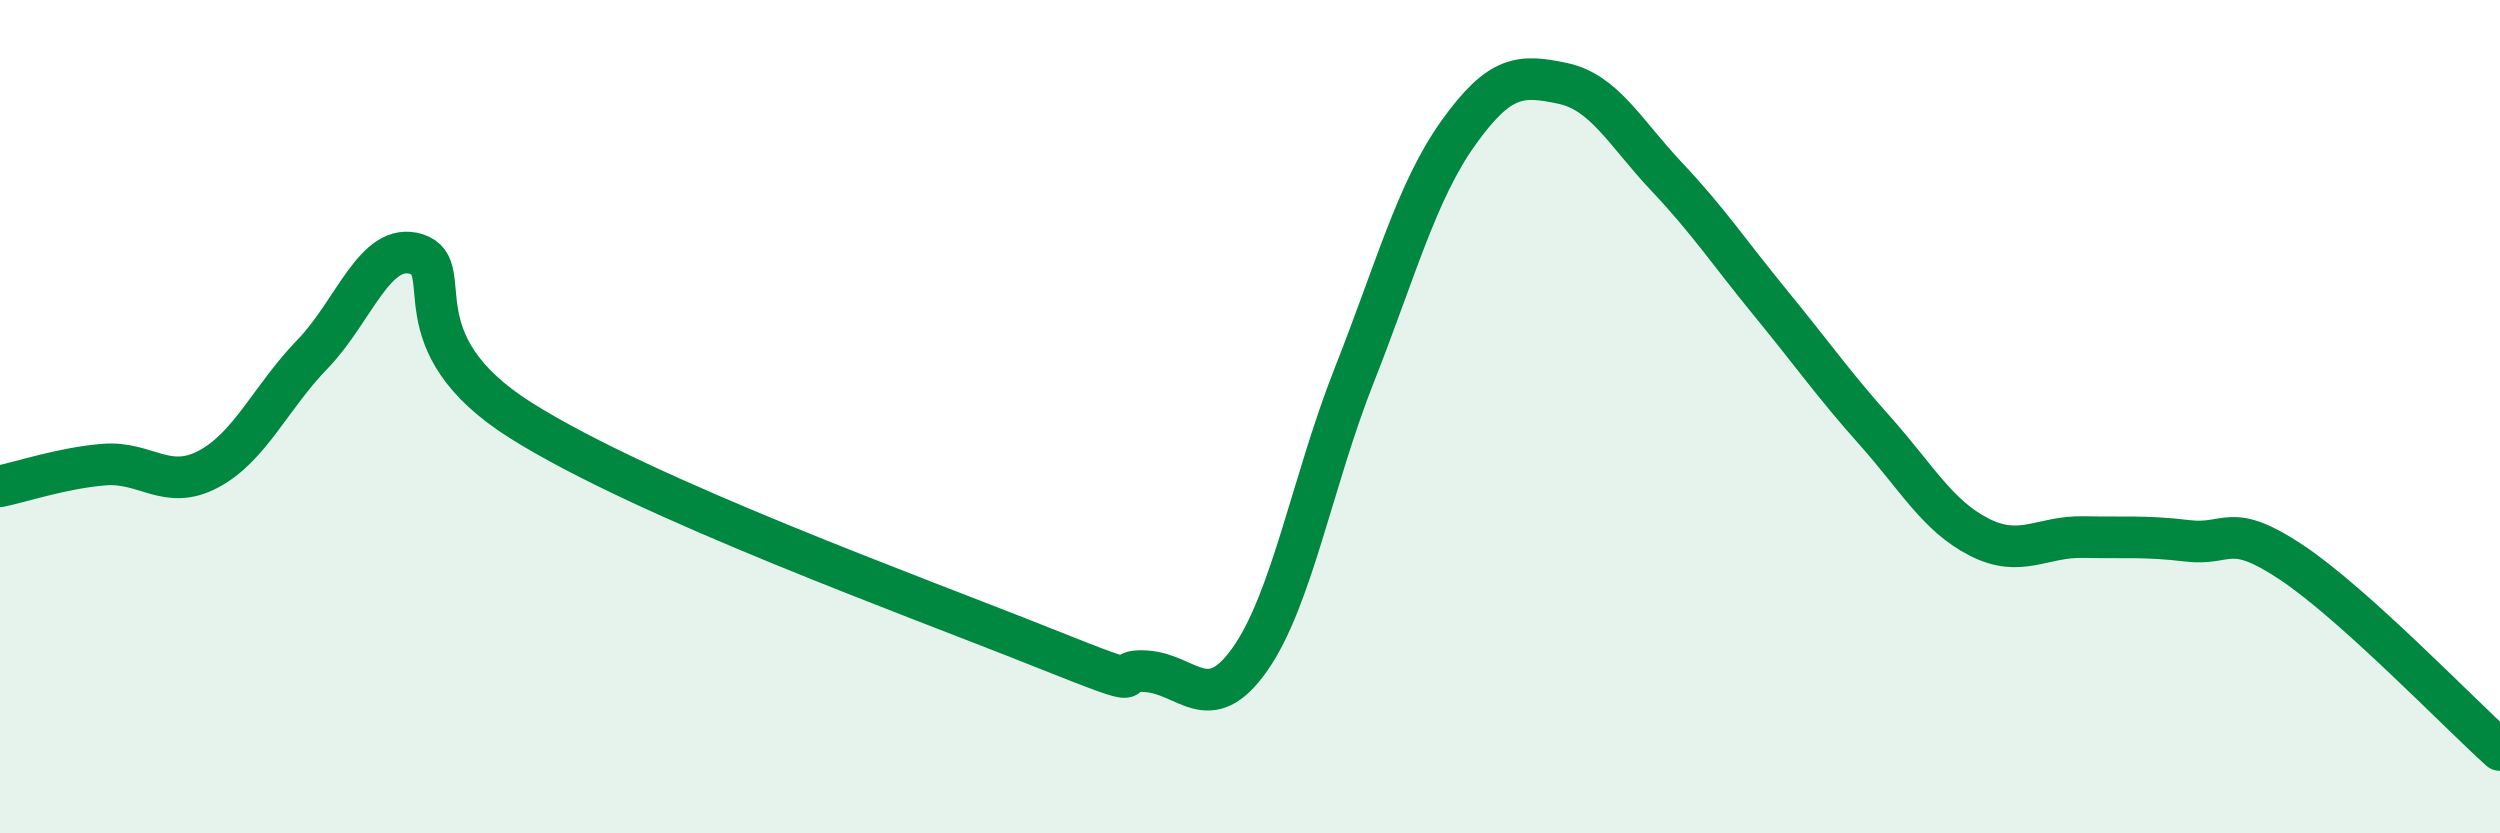
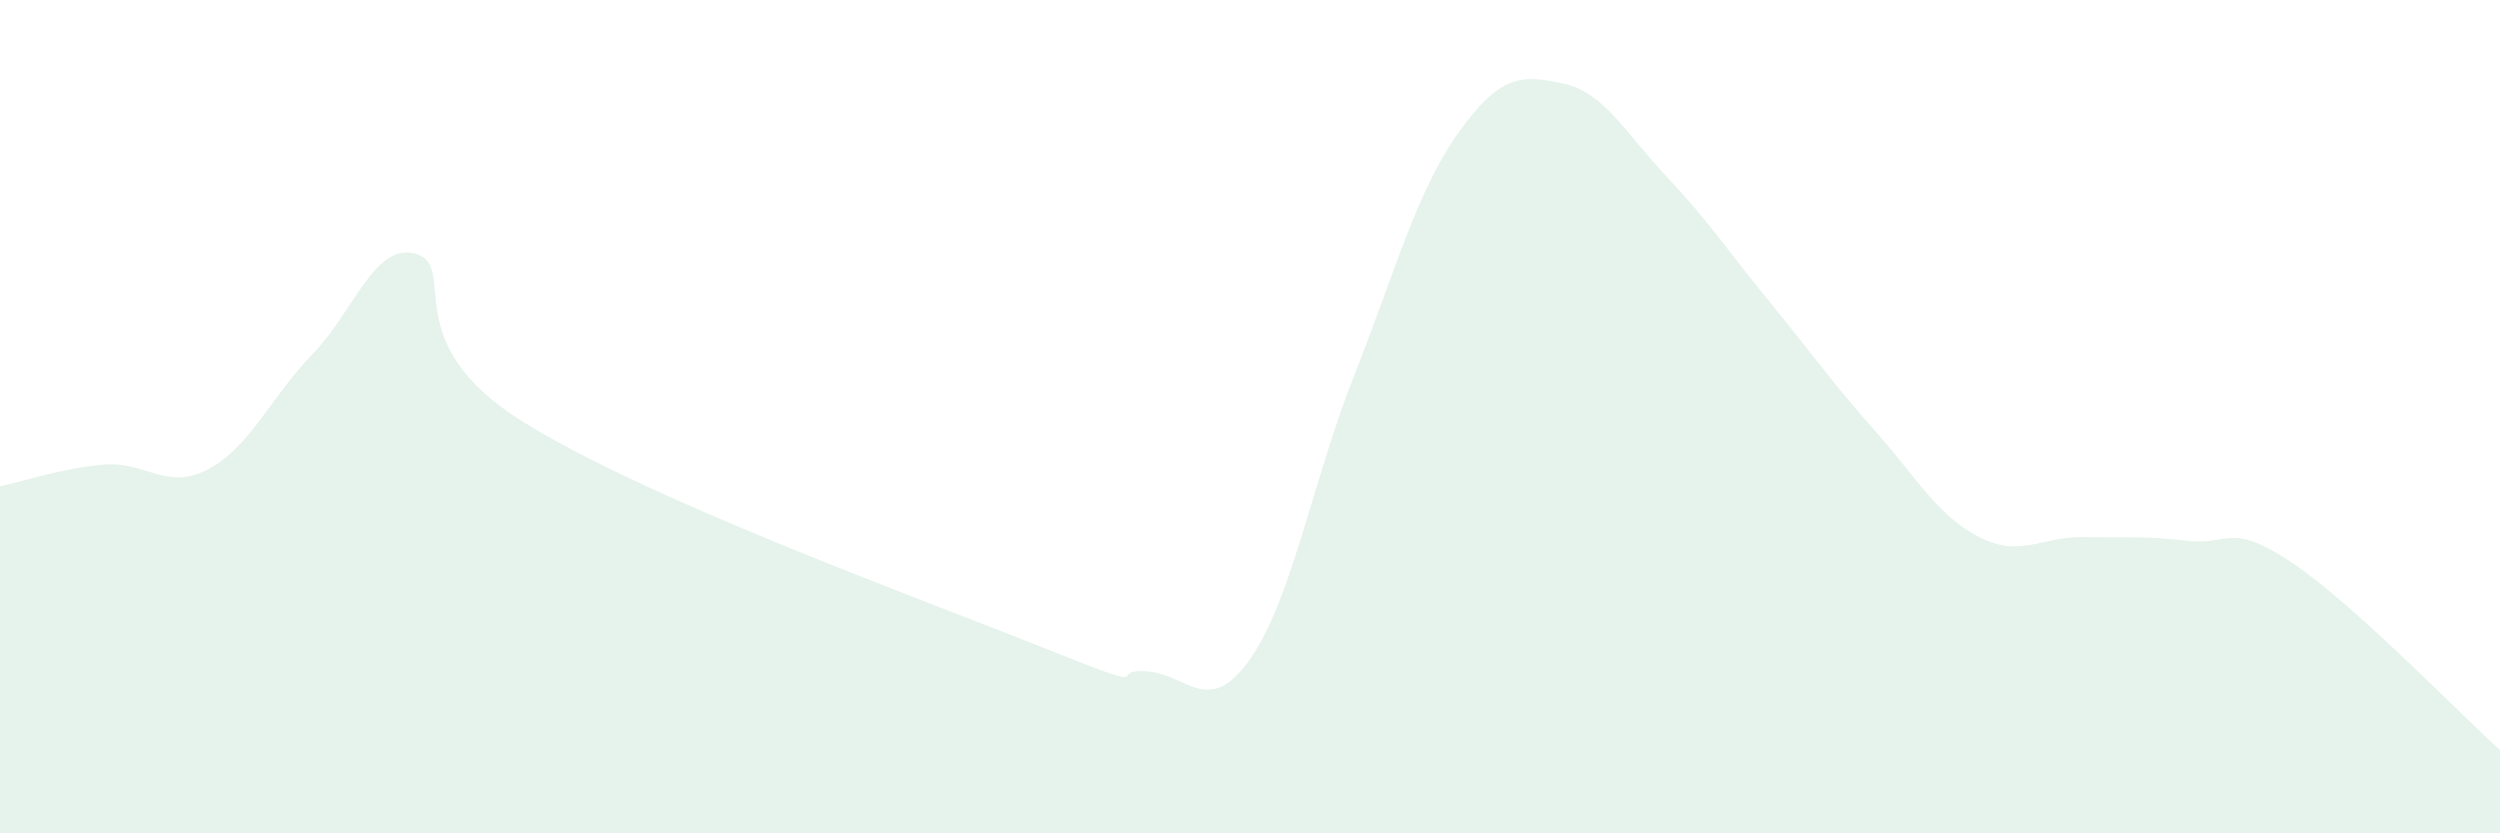
<svg xmlns="http://www.w3.org/2000/svg" width="60" height="20" viewBox="0 0 60 20">
  <path d="M 0,11.67 C 0.5,11.57 1.5,11.23 2.5,11.15 C 3.5,11.07 4,11.79 5,11.26 C 6,10.73 6.5,9.53 7.5,8.5 C 8.5,7.47 9,5.78 10,6.1 C 11,6.42 9.5,8.2 12.5,10.09 C 15.5,11.98 22,14.33 25,15.53 C 28,16.73 26.5,16.05 27.5,16.11 C 28.5,16.17 29,17.24 30,15.82 C 31,14.4 31.5,11.54 32.5,9.01 C 33.5,6.48 34,4.59 35,3.19 C 36,1.79 36.5,1.79 37.5,2 C 38.5,2.21 39,3.18 40,4.24 C 41,5.3 41.5,6.06 42.5,7.28 C 43.5,8.5 44,9.22 45,10.34 C 46,11.46 46.5,12.38 47.5,12.89 C 48.5,13.4 49,12.87 50,12.89 C 51,12.91 51.5,12.86 52.5,12.98 C 53.5,13.1 53.5,12.5 55,13.5 C 56.5,14.5 59,17.1 60,18L60 20L0 20Z" fill="#008740" opacity="0.1" stroke-linecap="round" stroke-linejoin="round" />
-   <path d="M 0,11.67 C 0.5,11.57 1.5,11.23 2.5,11.15 C 3.5,11.07 4,11.79 5,11.26 C 6,10.73 6.5,9.53 7.5,8.5 C 8.5,7.47 9,5.78 10,6.1 C 11,6.42 9.5,8.2 12.5,10.09 C 15.5,11.98 22,14.33 25,15.53 C 28,16.73 26.5,16.05 27.5,16.11 C 28.5,16.17 29,17.24 30,15.82 C 31,14.4 31.5,11.54 32.5,9.01 C 33.5,6.48 34,4.59 35,3.19 C 36,1.79 36.5,1.79 37.5,2 C 38.5,2.21 39,3.18 40,4.24 C 41,5.3 41.5,6.06 42.5,7.28 C 43.5,8.5 44,9.22 45,10.34 C 46,11.46 46.5,12.38 47.5,12.89 C 48.5,13.4 49,12.87 50,12.89 C 51,12.91 51.5,12.86 52.5,12.98 C 53.5,13.1 53.5,12.5 55,13.5 C 56.5,14.5 59,17.1 60,18" stroke="#008740" stroke-width="1" fill="none" stroke-linecap="round" stroke-linejoin="round" />
</svg>